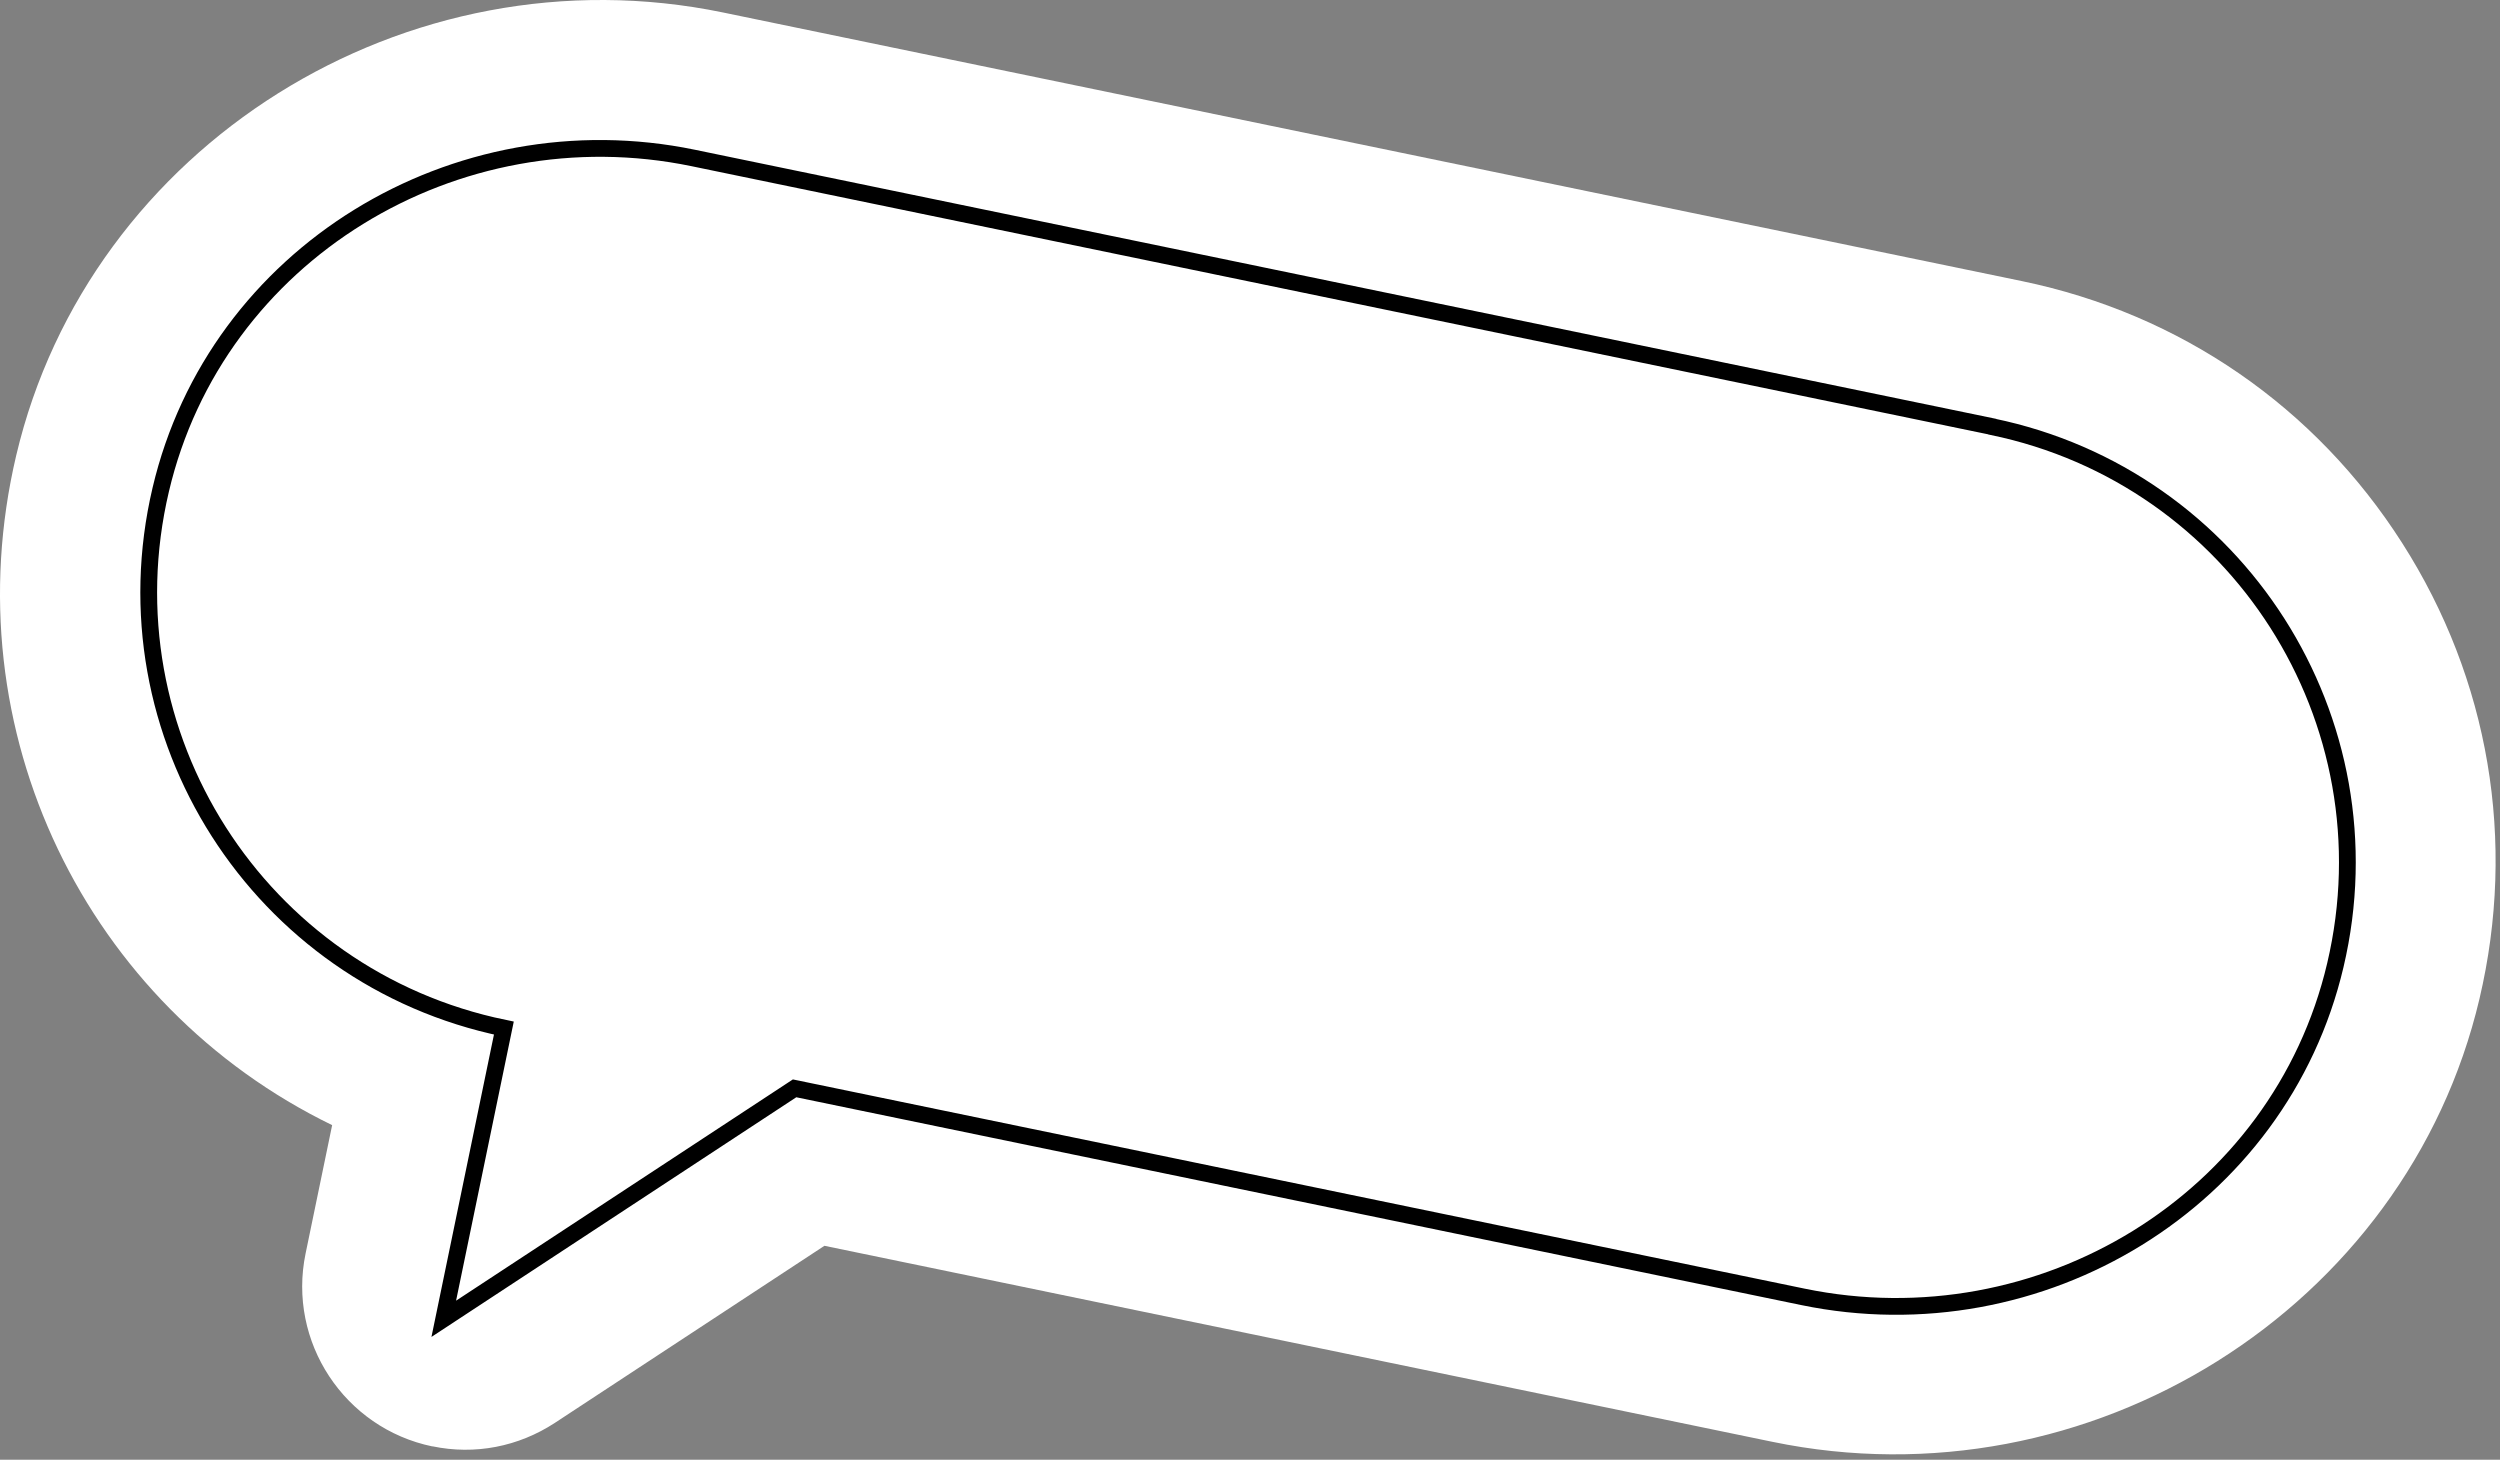
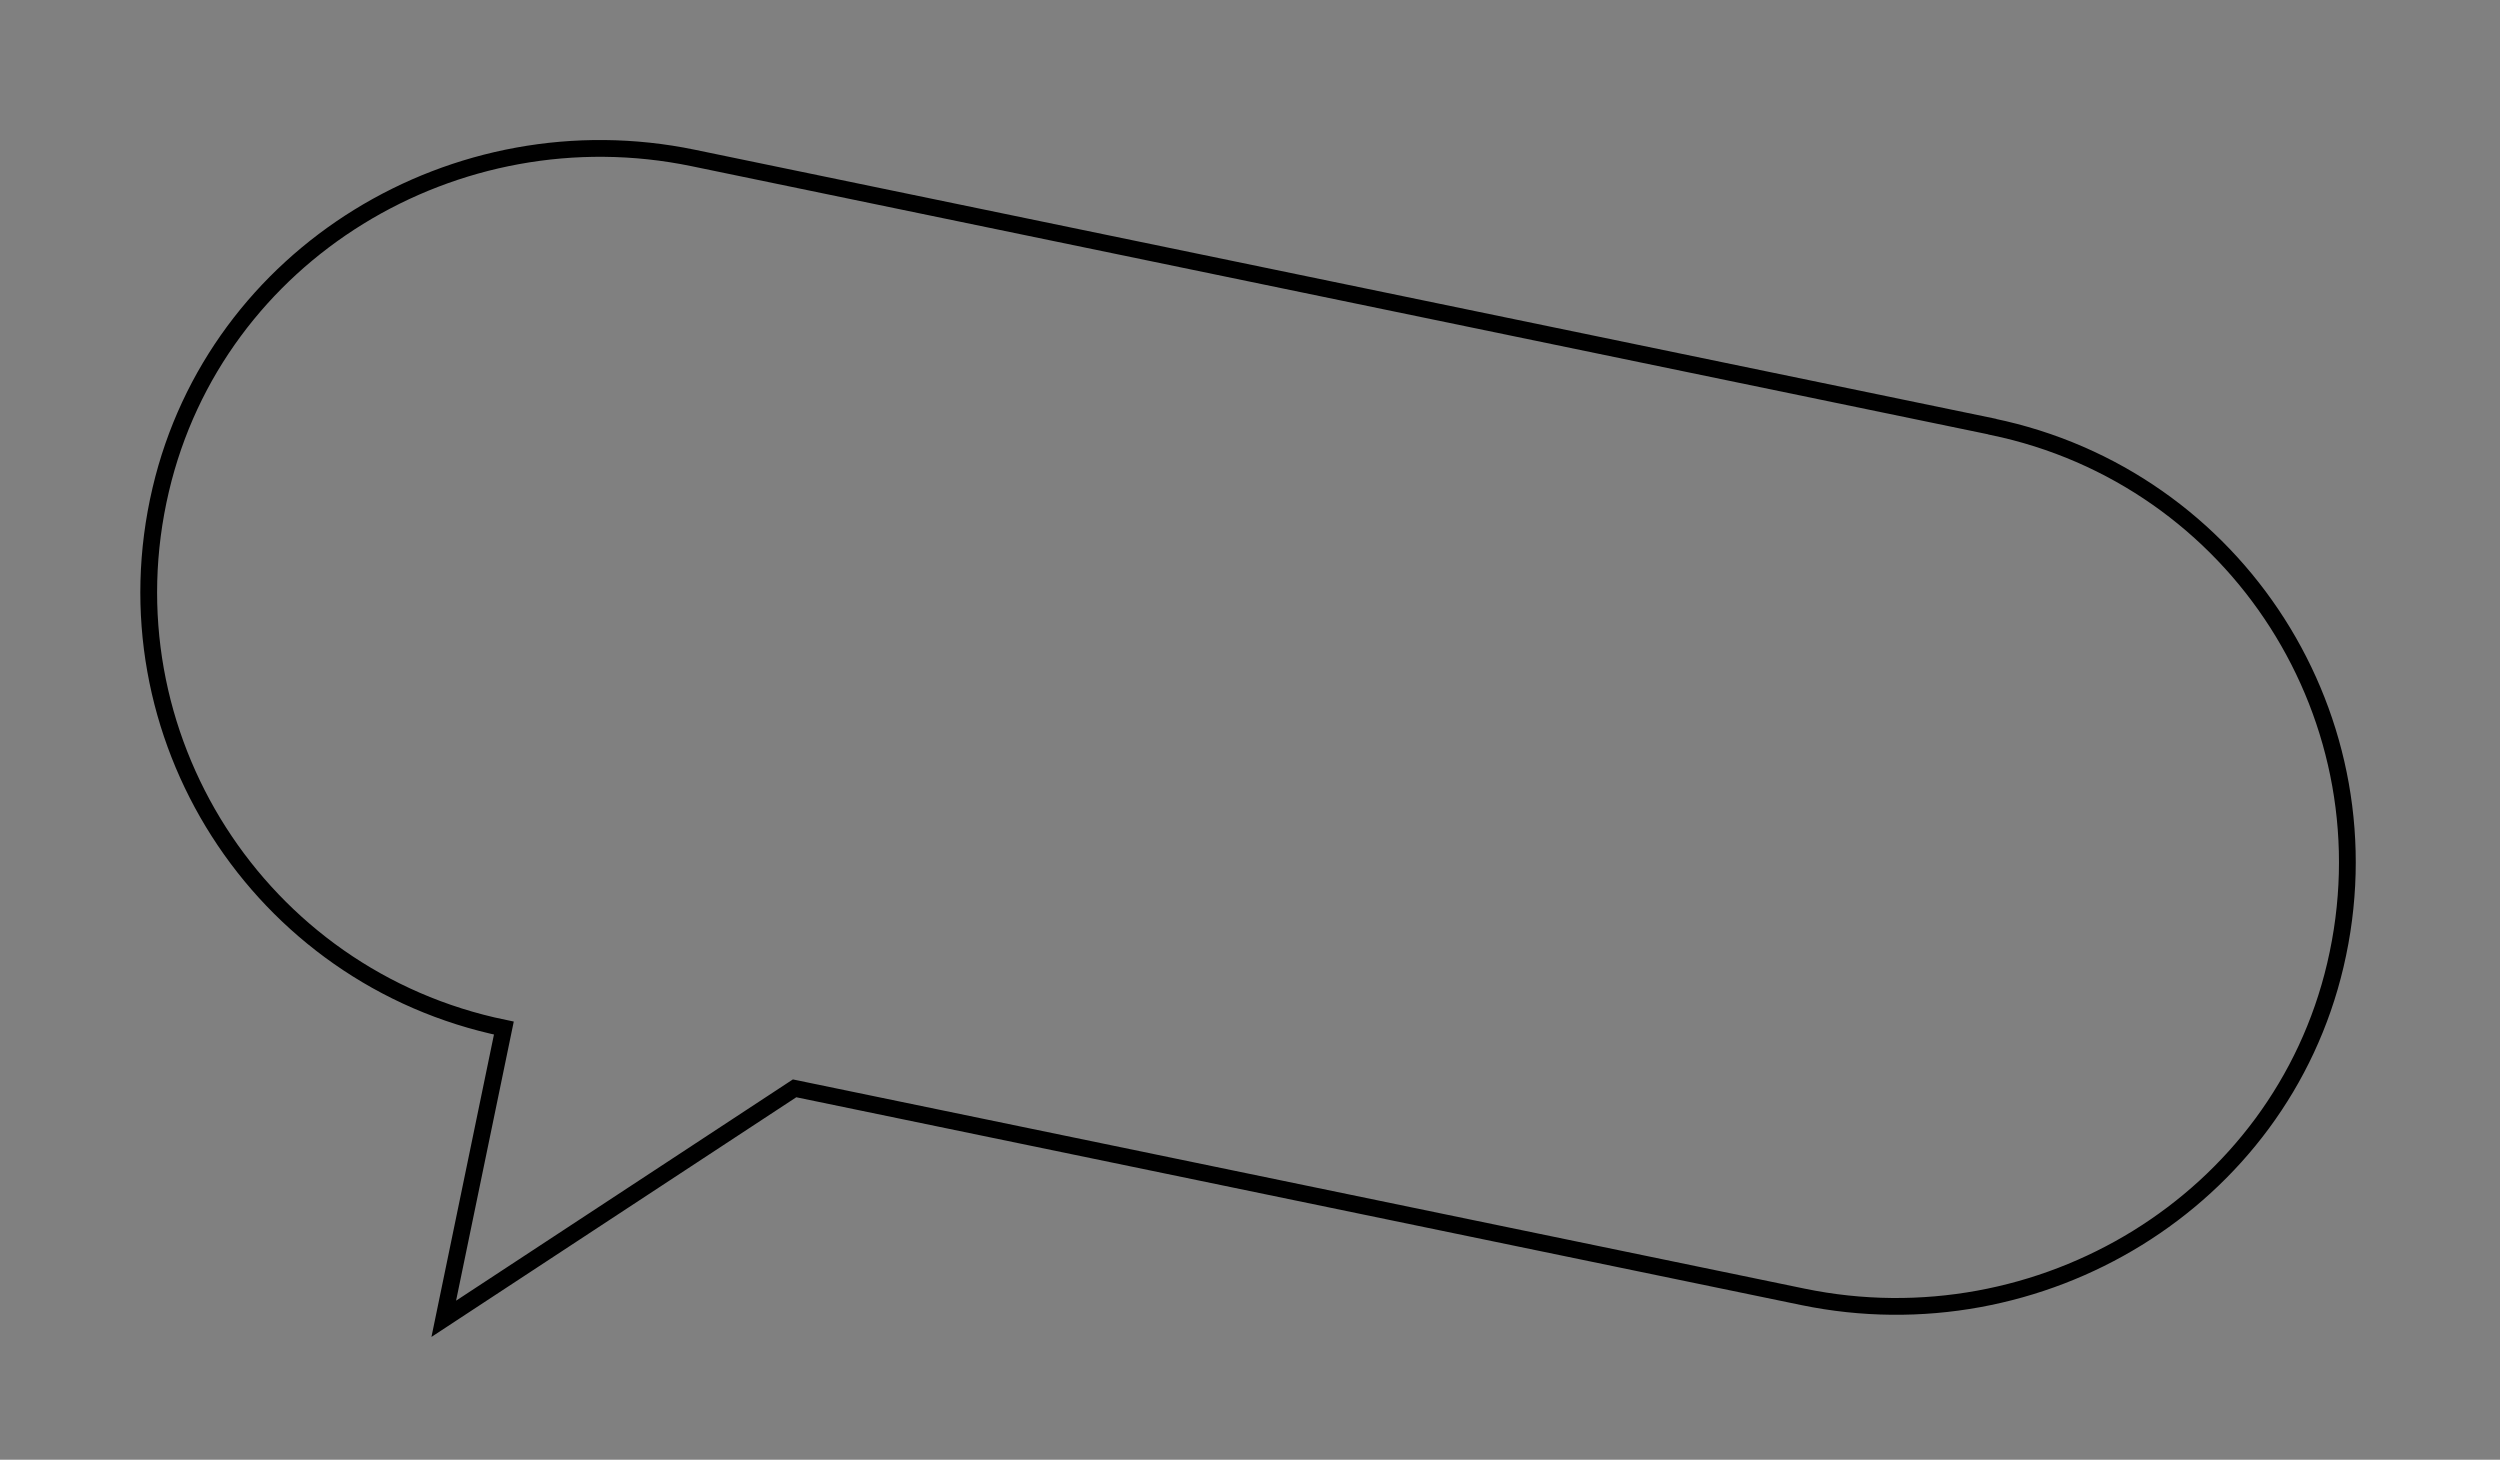
<svg xmlns="http://www.w3.org/2000/svg" width="149" height="87" viewBox="0 0 149 87" fill="none">
  <rect x="0" y="0" width="149" height="87" fill="#808080" stroke="none" />
-   <path d="M25.776 86.208C20.522 85.12 17.125 79.963 18.213 74.709L19.796 67.058C5.184 59.955 -2.909 43.592 0.965 27.149C5.317 8.68 24.219 -3.163 43.103 0.746L120.516 16.756C129.954 18.711 138.003 24.256 143.177 32.376C148.36 40.496 149.988 50.146 147.776 59.531C143.425 77.999 124.523 89.843 105.638 85.933L49.136 74.249L33.073 84.801C30.897 86.225 28.305 86.73 25.767 86.199L25.776 86.208Z" fill="white" />
  <path d="M118.729 25.424L41.316 9.415C27.155 6.487 12.888 15.111 9.58 29.183C6.139 43.787 15.435 58.257 30.03 61.273L26.448 78.601L47.357 64.865L107.451 77.292C121.612 80.22 135.879 71.596 139.187 57.523C142.628 42.92 133.332 28.449 118.738 25.433L118.729 25.424Z" stroke="black" stroke-miterlimit="10" />
</svg>